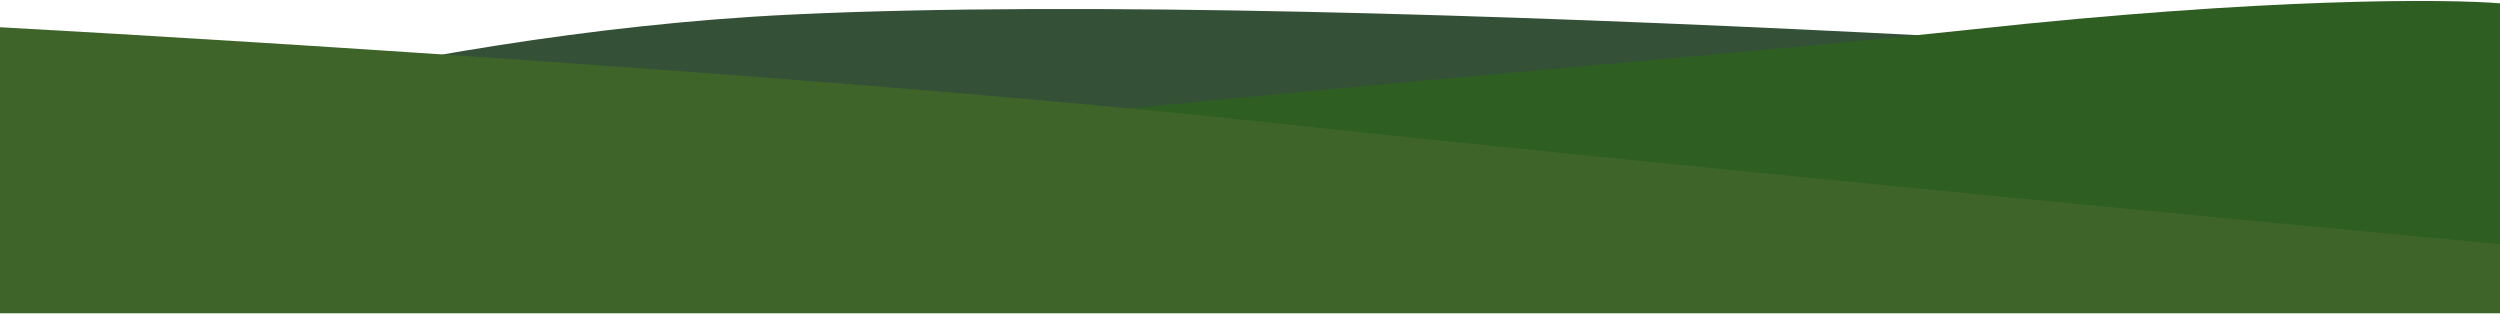
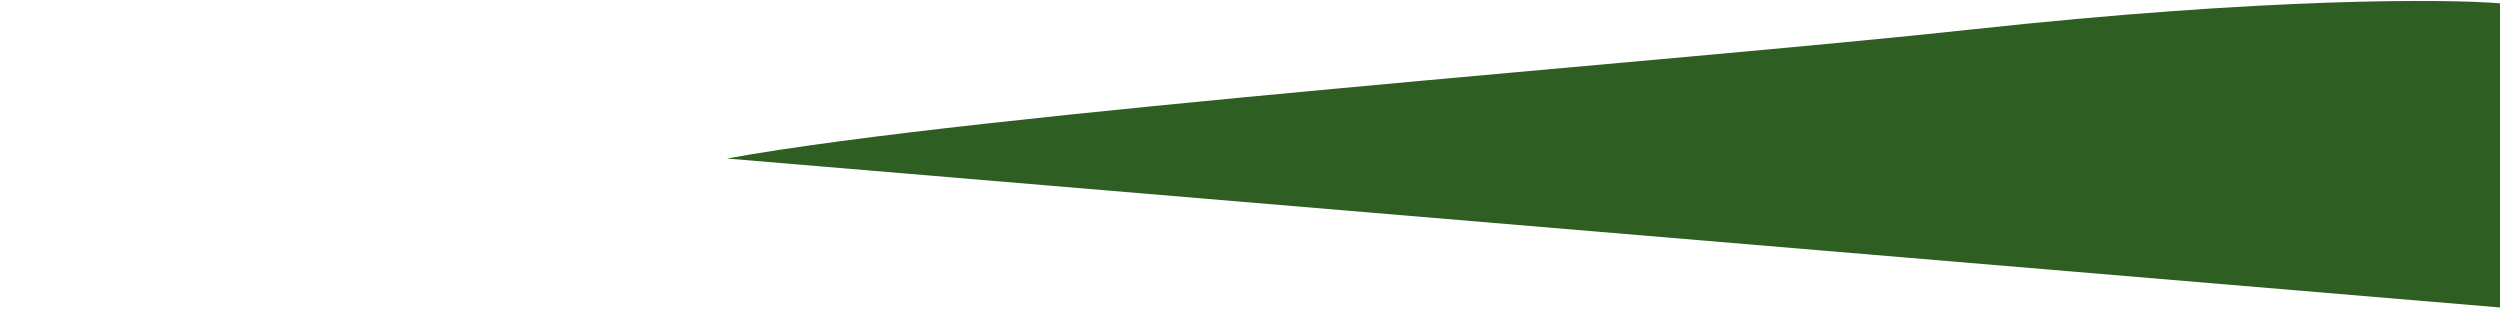
<svg xmlns="http://www.w3.org/2000/svg" width="1440" height="181" viewBox="0 0 1440 181" fill="none">
-   <path d="M1444.3 41.068C1444.3 41.068 787.901 -7.561 455.699 8.396C222.333 19.599 3.858 91.736 3.858 91.736H1444.3V41.06V41.068Z" fill="#345037" />
  <path d="M1135.67 16.967C966.078 35.4 561.92 65.199 418.693 91.314L1440.98 177.187L1440.98 1.989C1409.87 -0.699 1305.26 -1.467 1135.67 16.967Z" fill="#2F5E23" />
-   <path d="M-0.423 180.423H1442.04V140.88C1294.82 127.15 945.45 93.758 725.772 70.032C506.094 46.307 150.109 23.899 -0.423 15.661V180.423Z" fill="#3F6429" />
</svg>